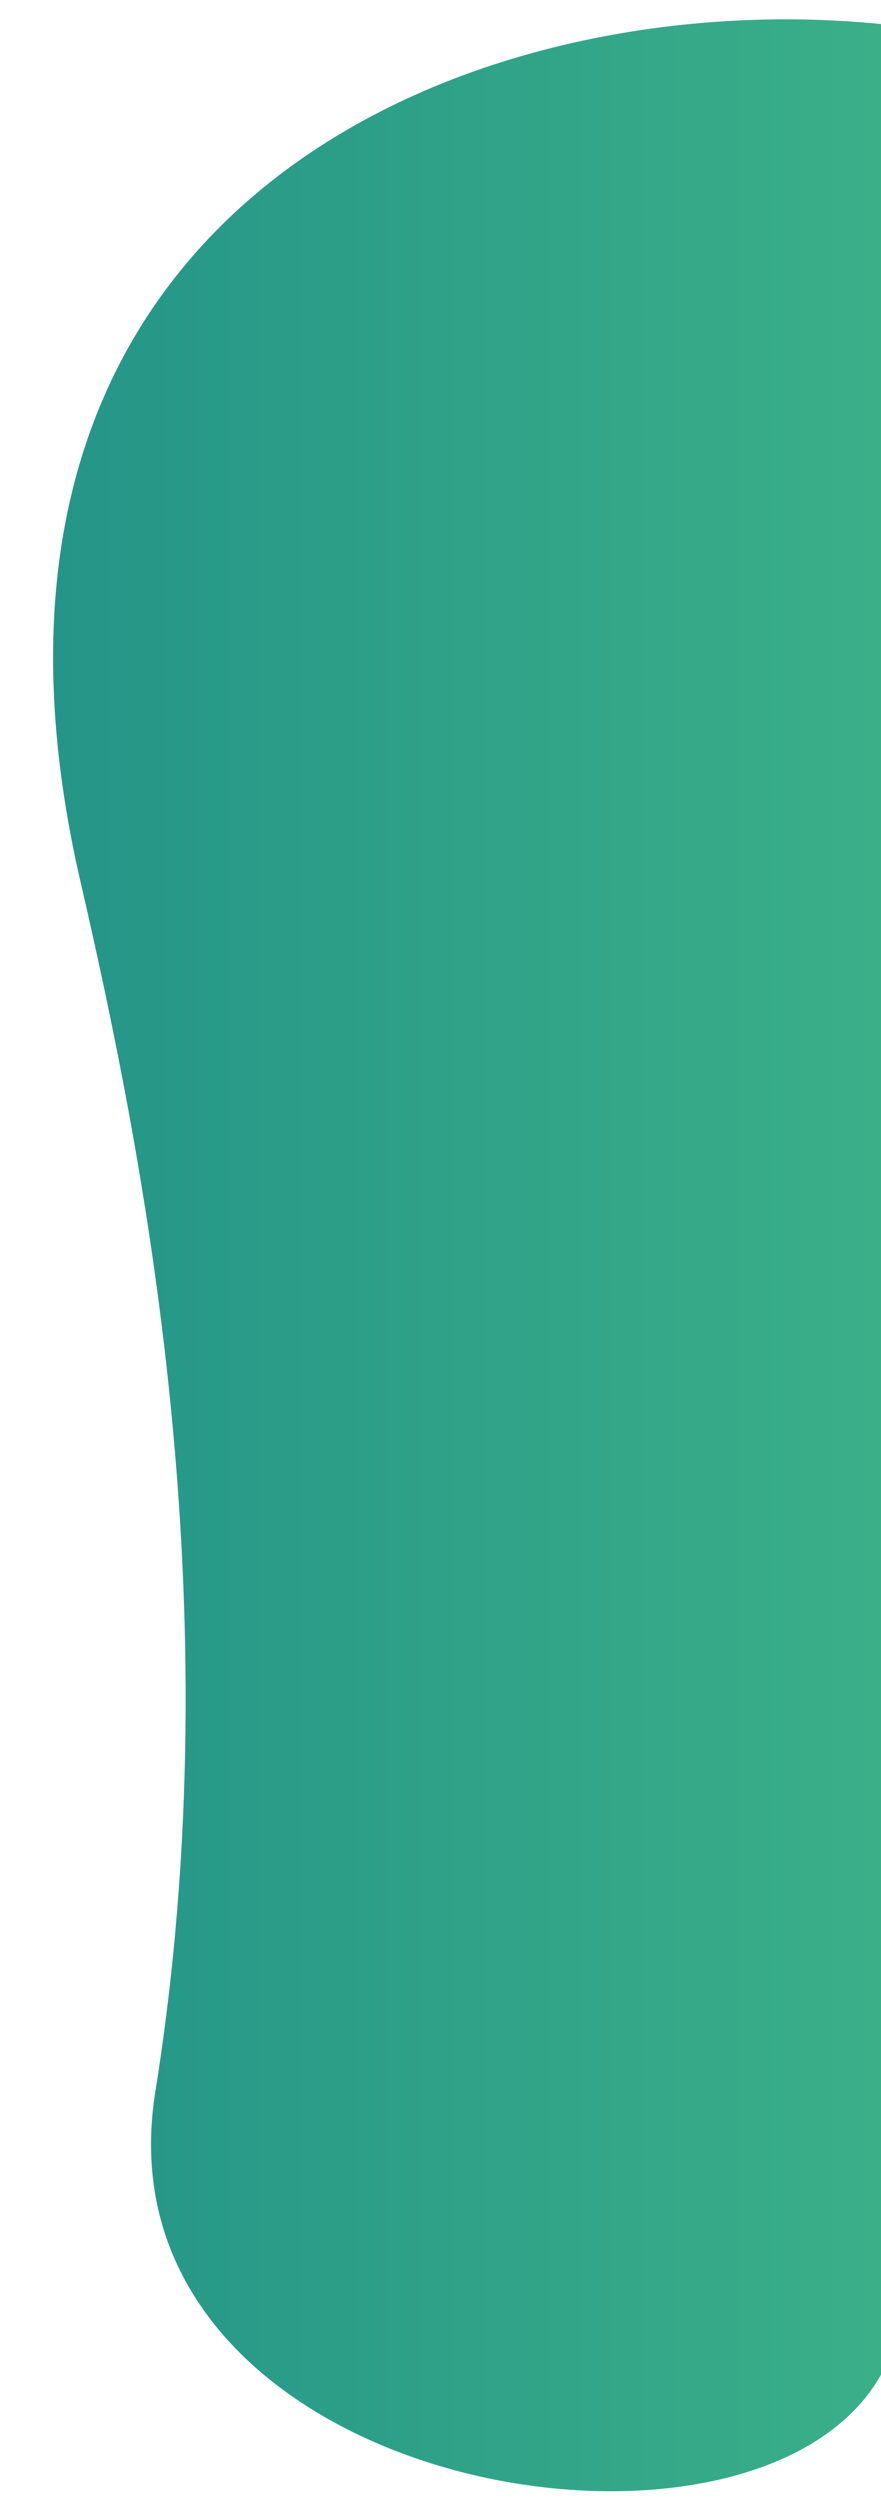
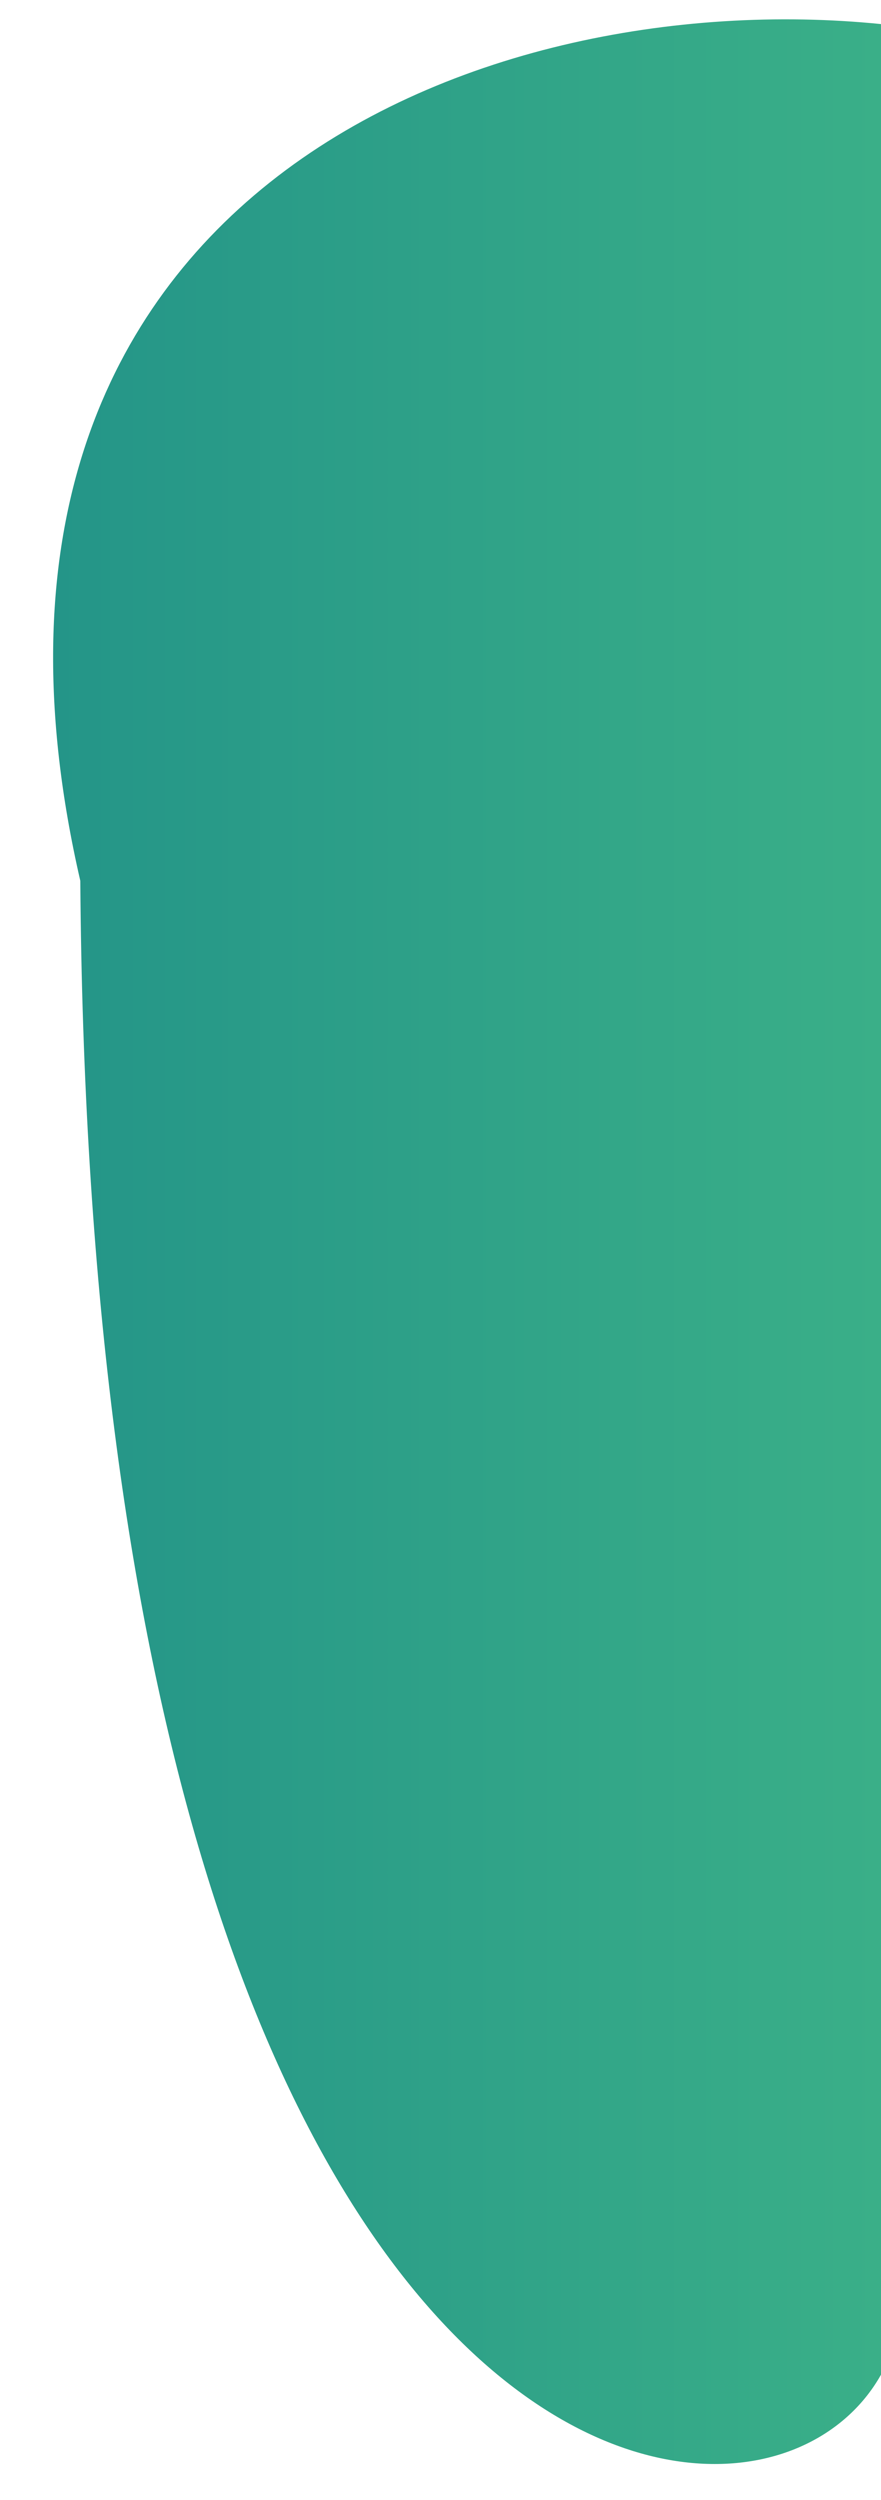
<svg xmlns="http://www.w3.org/2000/svg" version="1.1" id="Layer_1" x="0px" y="0px" width="161px" height="456.738px" viewBox="0 0 161 456.738" enable-background="new 0 0 161 456.738" xml:space="preserve">
  <linearGradient id="SVGID_1_" gradientUnits="userSpaceOnUse" x1="9.704" y1="229.328" x2="161" y2="229.328">
    <stop offset="0" style="stop-color:#249588" />
    <stop offset="1" style="stop-color:#3AAF88" />
  </linearGradient>
-   <path fill="url(#SVGID_1_)" d="M161,4.398C86.79-3.071-13.898,36.866,14.676,160.92c11.124,48.301,28.12,131.355,13.715,221.186  C16.739,454.804,137.617,475.521,161,433.83V4.398z" />
+   <path fill="url(#SVGID_1_)" d="M161,4.398C86.79-3.071-13.898,36.866,14.676,160.92C16.739,454.804,137.617,475.521,161,433.83V4.398z" />
</svg>